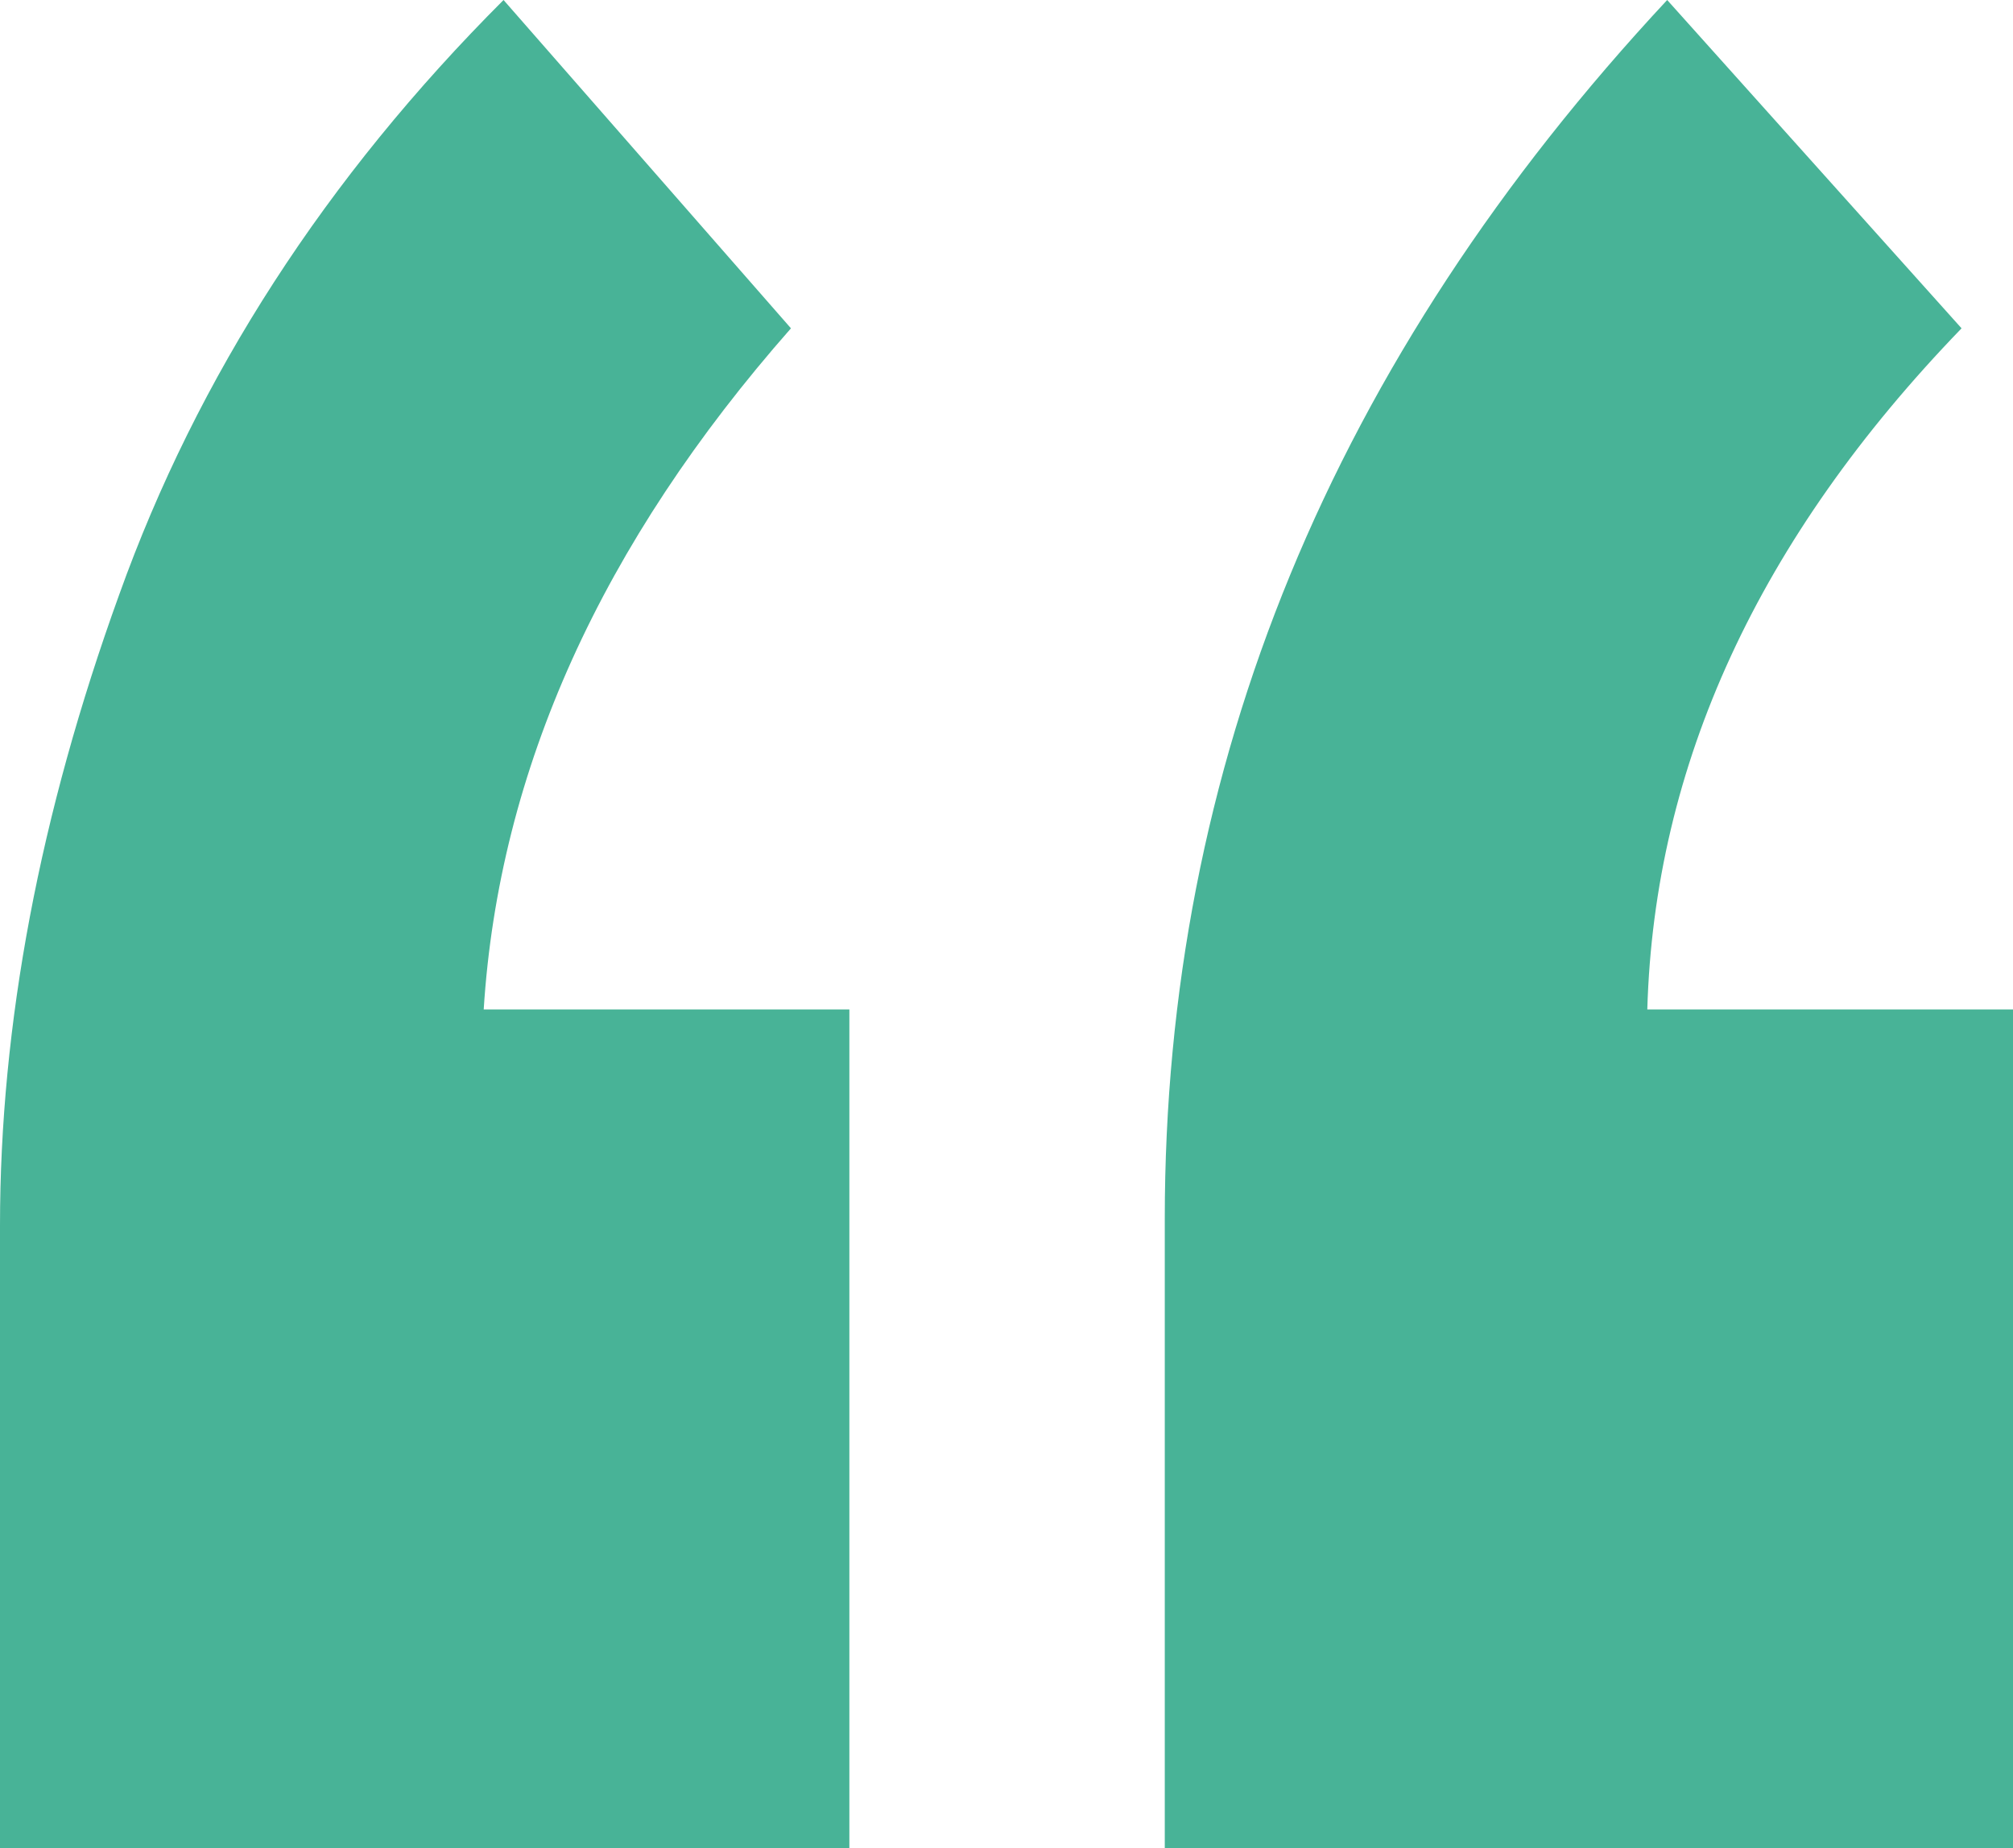
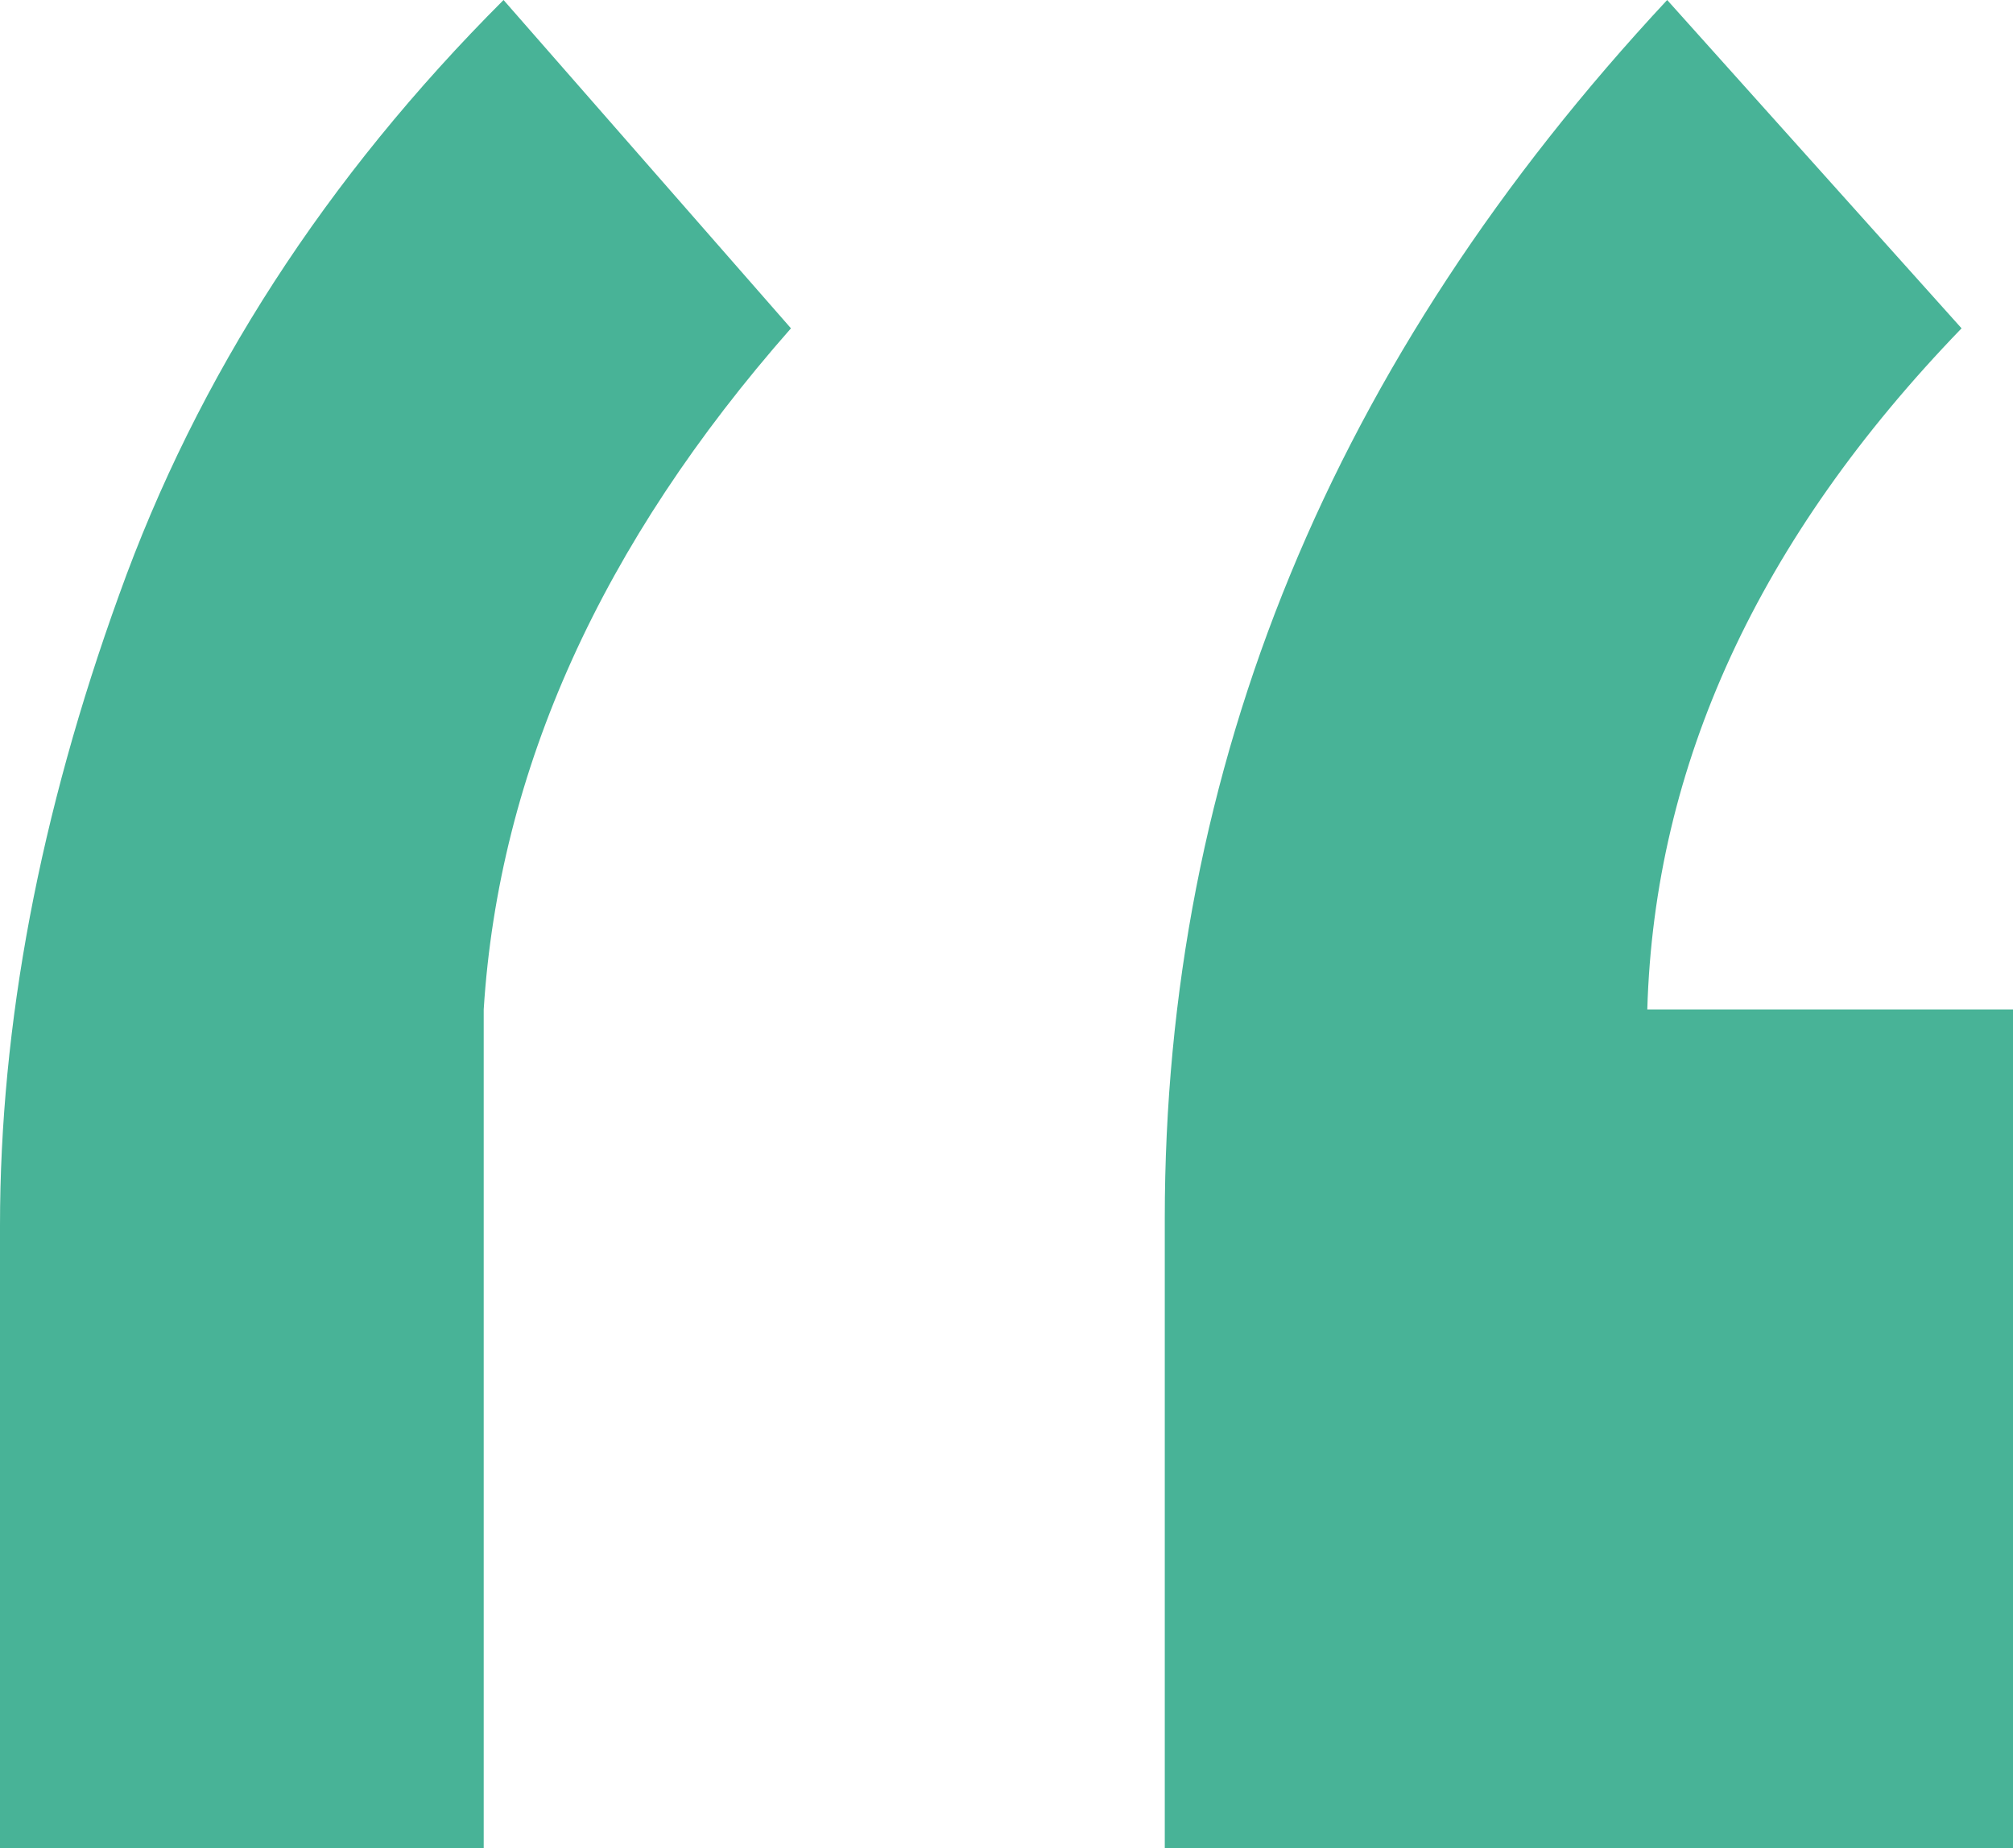
<svg xmlns="http://www.w3.org/2000/svg" version="1.1" id="Capa_1" width="59.757" height="54.867" viewBox="0 0 59.757 54.867" overflow="visible" enable-background="new 0 0 59.757 54.867" xml:space="preserve">
-   <path fill="#48B397" d="M49.491,0l8.739,9.746c-6.033,6.242-9.121,12.971-9.329,20.219h10.856v24.902h-25.18V36.174  C34.578,22.752,39.537,10.682,49.491,0 M14.948,0l8.532,9.746c-5.618,6.381-8.67,13.109-9.121,20.219h10.855v24.902H0V36.382  c0-5.966,1.179-12.208,3.538-18.729C5.861,11.167,9.676,5.271,14.948,0z" />
+   <path fill="#48B397" d="M49.491,0l8.739,9.746c-6.033,6.242-9.121,12.971-9.329,20.219h10.856v24.902h-25.18V36.174  C34.578,22.752,39.537,10.682,49.491,0 M14.948,0l8.532,9.746c-5.618,6.381-8.67,13.109-9.121,20.219v24.902H0V36.382  c0-5.966,1.179-12.208,3.538-18.729C5.861,11.167,9.676,5.271,14.948,0z" />
</svg>